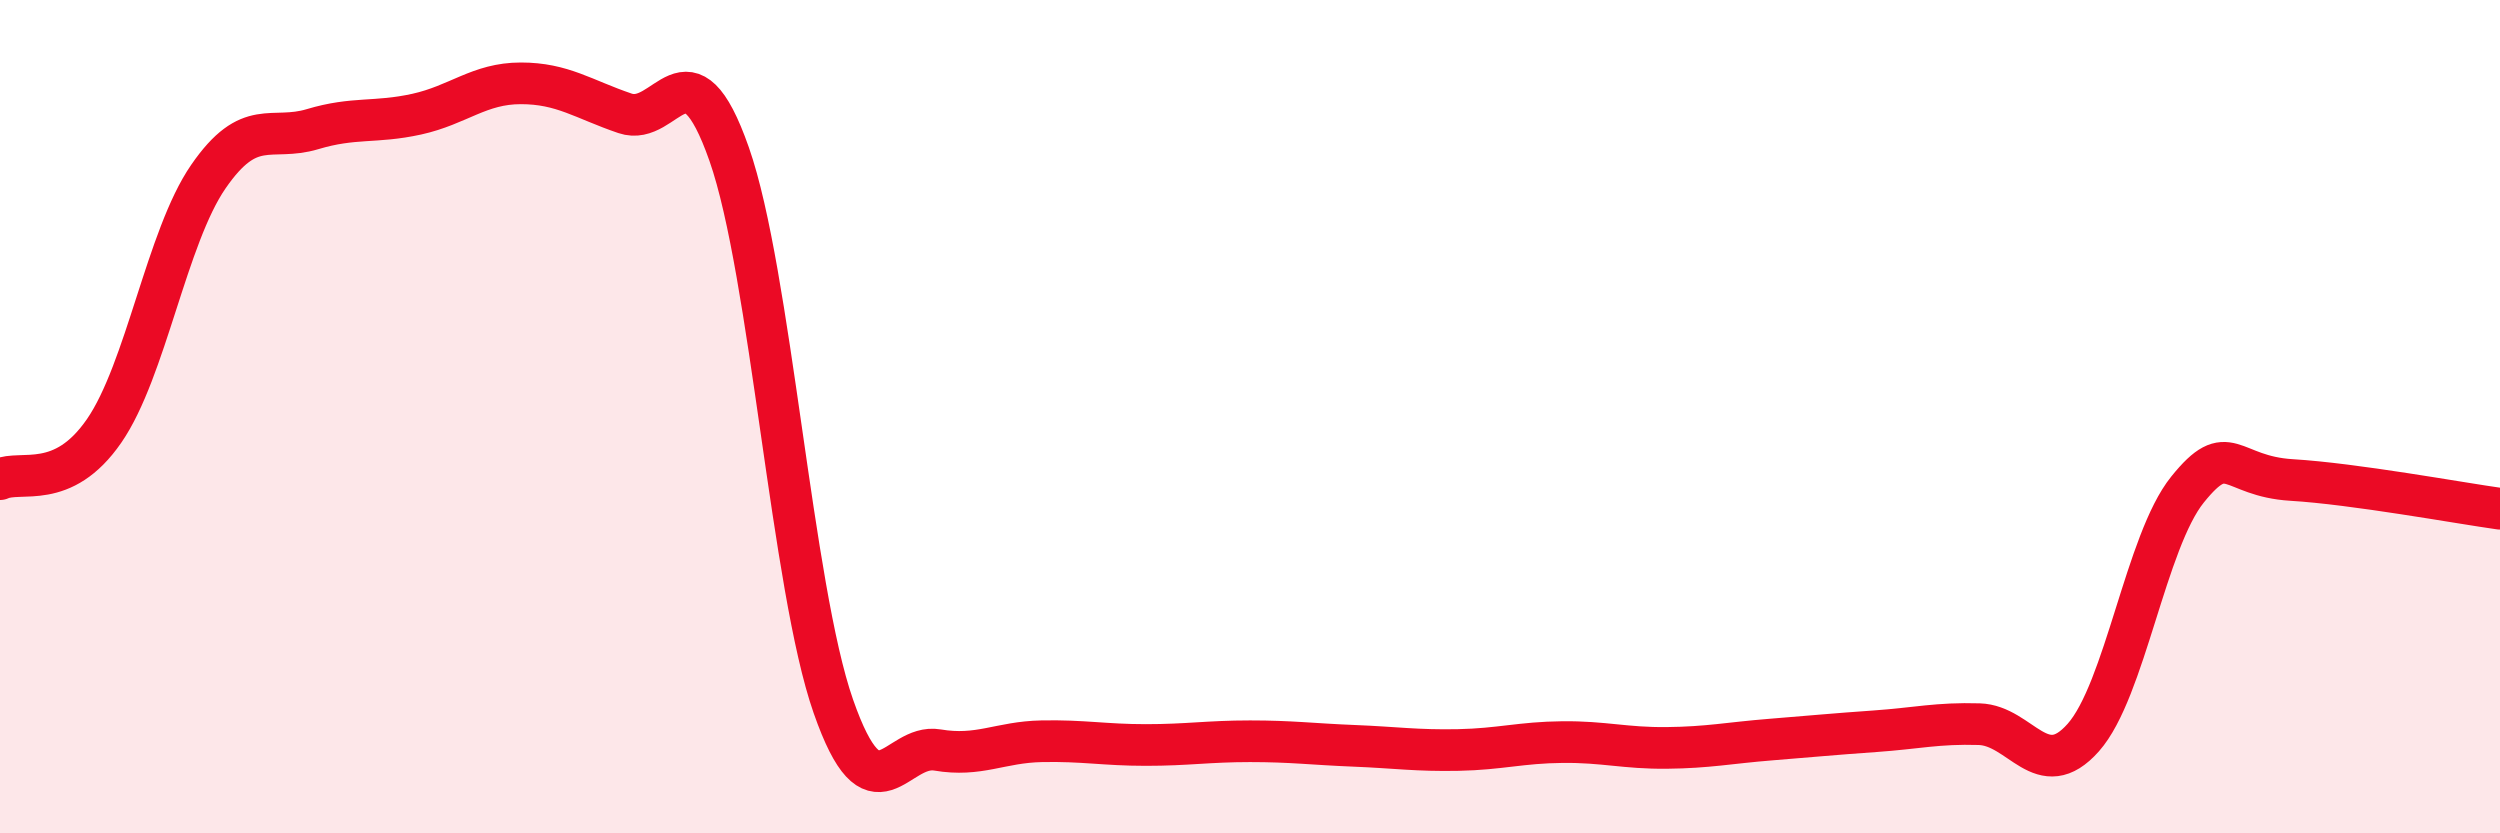
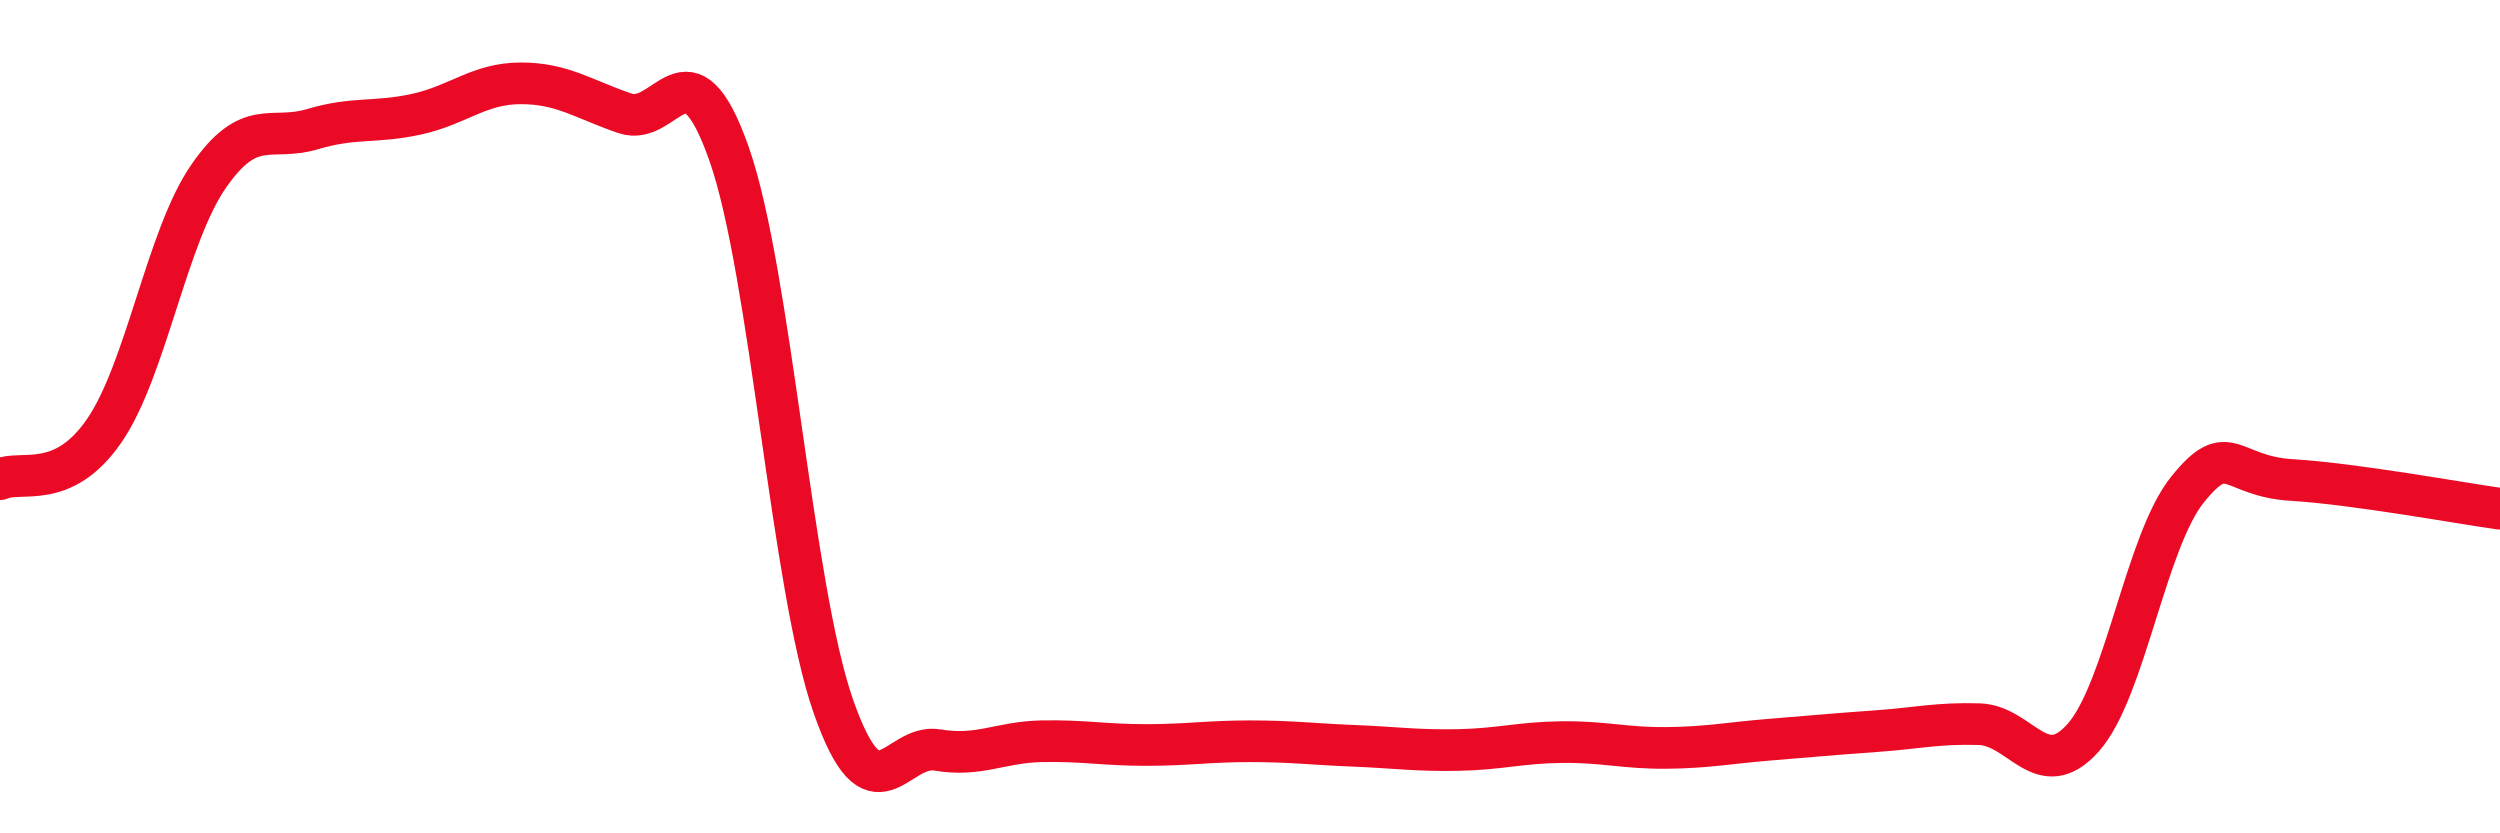
<svg xmlns="http://www.w3.org/2000/svg" width="60" height="20" viewBox="0 0 60 20">
-   <path d="M 0,11.5 C 0.5,11.27 1.5,11.79 2.5,10.34 C 3.5,8.89 4,5.69 5,4.24 C 6,2.79 6.5,3.4 7.5,3.1 C 8.5,2.8 9,2.96 10,2.74 C 11,2.52 11.5,2 12.5,2 C 13.5,2 14,2.38 15,2.72 C 16,3.06 16.5,0.85 17.5,3.7 C 18.5,6.55 19,14.09 20,16.95 C 21,19.81 21.5,17.83 22.5,18 C 23.5,18.17 24,17.81 25,17.79 C 26,17.77 26.5,17.88 27.5,17.88 C 28.5,17.88 29,17.79 30,17.79 C 31,17.79 31.5,17.86 32.5,17.9 C 33.5,17.94 34,18.02 35,18 C 36,17.98 36.5,17.82 37.5,17.81 C 38.5,17.8 39,17.96 40,17.95 C 41,17.94 41.5,17.83 42.5,17.75 C 43.5,17.67 44,17.62 45,17.55 C 46,17.48 46.5,17.35 47.5,17.38 C 48.5,17.41 49,18.83 50,17.7 C 51,16.57 51.5,12.99 52.5,11.75 C 53.5,10.51 53.5,11.43 55,11.52 C 56.5,11.61 59,12.07 60,12.21L60 20L0 20Z" fill="#EB0A25" opacity="0.1" stroke-linecap="round" stroke-linejoin="round" />
  <path d="M 0,11.5 C 0.5,11.27 1.5,11.79 2.5,10.34 C 3.5,8.89 4,5.69 5,4.24 C 6,2.79 6.5,3.4 7.5,3.1 C 8.5,2.8 9,2.96 10,2.74 C 11,2.52 11.5,2 12.5,2 C 13.5,2 14,2.38 15,2.72 C 16,3.06 16.5,0.85 17.5,3.7 C 18.5,6.55 19,14.09 20,16.95 C 21,19.81 21.5,17.83 22.5,18 C 23.5,18.17 24,17.81 25,17.79 C 26,17.77 26.5,17.88 27.5,17.88 C 28.5,17.88 29,17.79 30,17.79 C 31,17.79 31.5,17.86 32.5,17.9 C 33.5,17.94 34,18.02 35,18 C 36,17.98 36.5,17.82 37.5,17.81 C 38.5,17.8 39,17.96 40,17.95 C 41,17.94 41.5,17.83 42.5,17.75 C 43.5,17.67 44,17.62 45,17.55 C 46,17.48 46.5,17.35 47.5,17.38 C 48.5,17.41 49,18.83 50,17.7 C 51,16.57 51.5,12.99 52.5,11.75 C 53.5,10.51 53.5,11.43 55,11.52 C 56.5,11.61 59,12.07 60,12.21" stroke="#EB0A25" stroke-width="1" fill="none" stroke-linecap="round" stroke-linejoin="round" />
</svg>